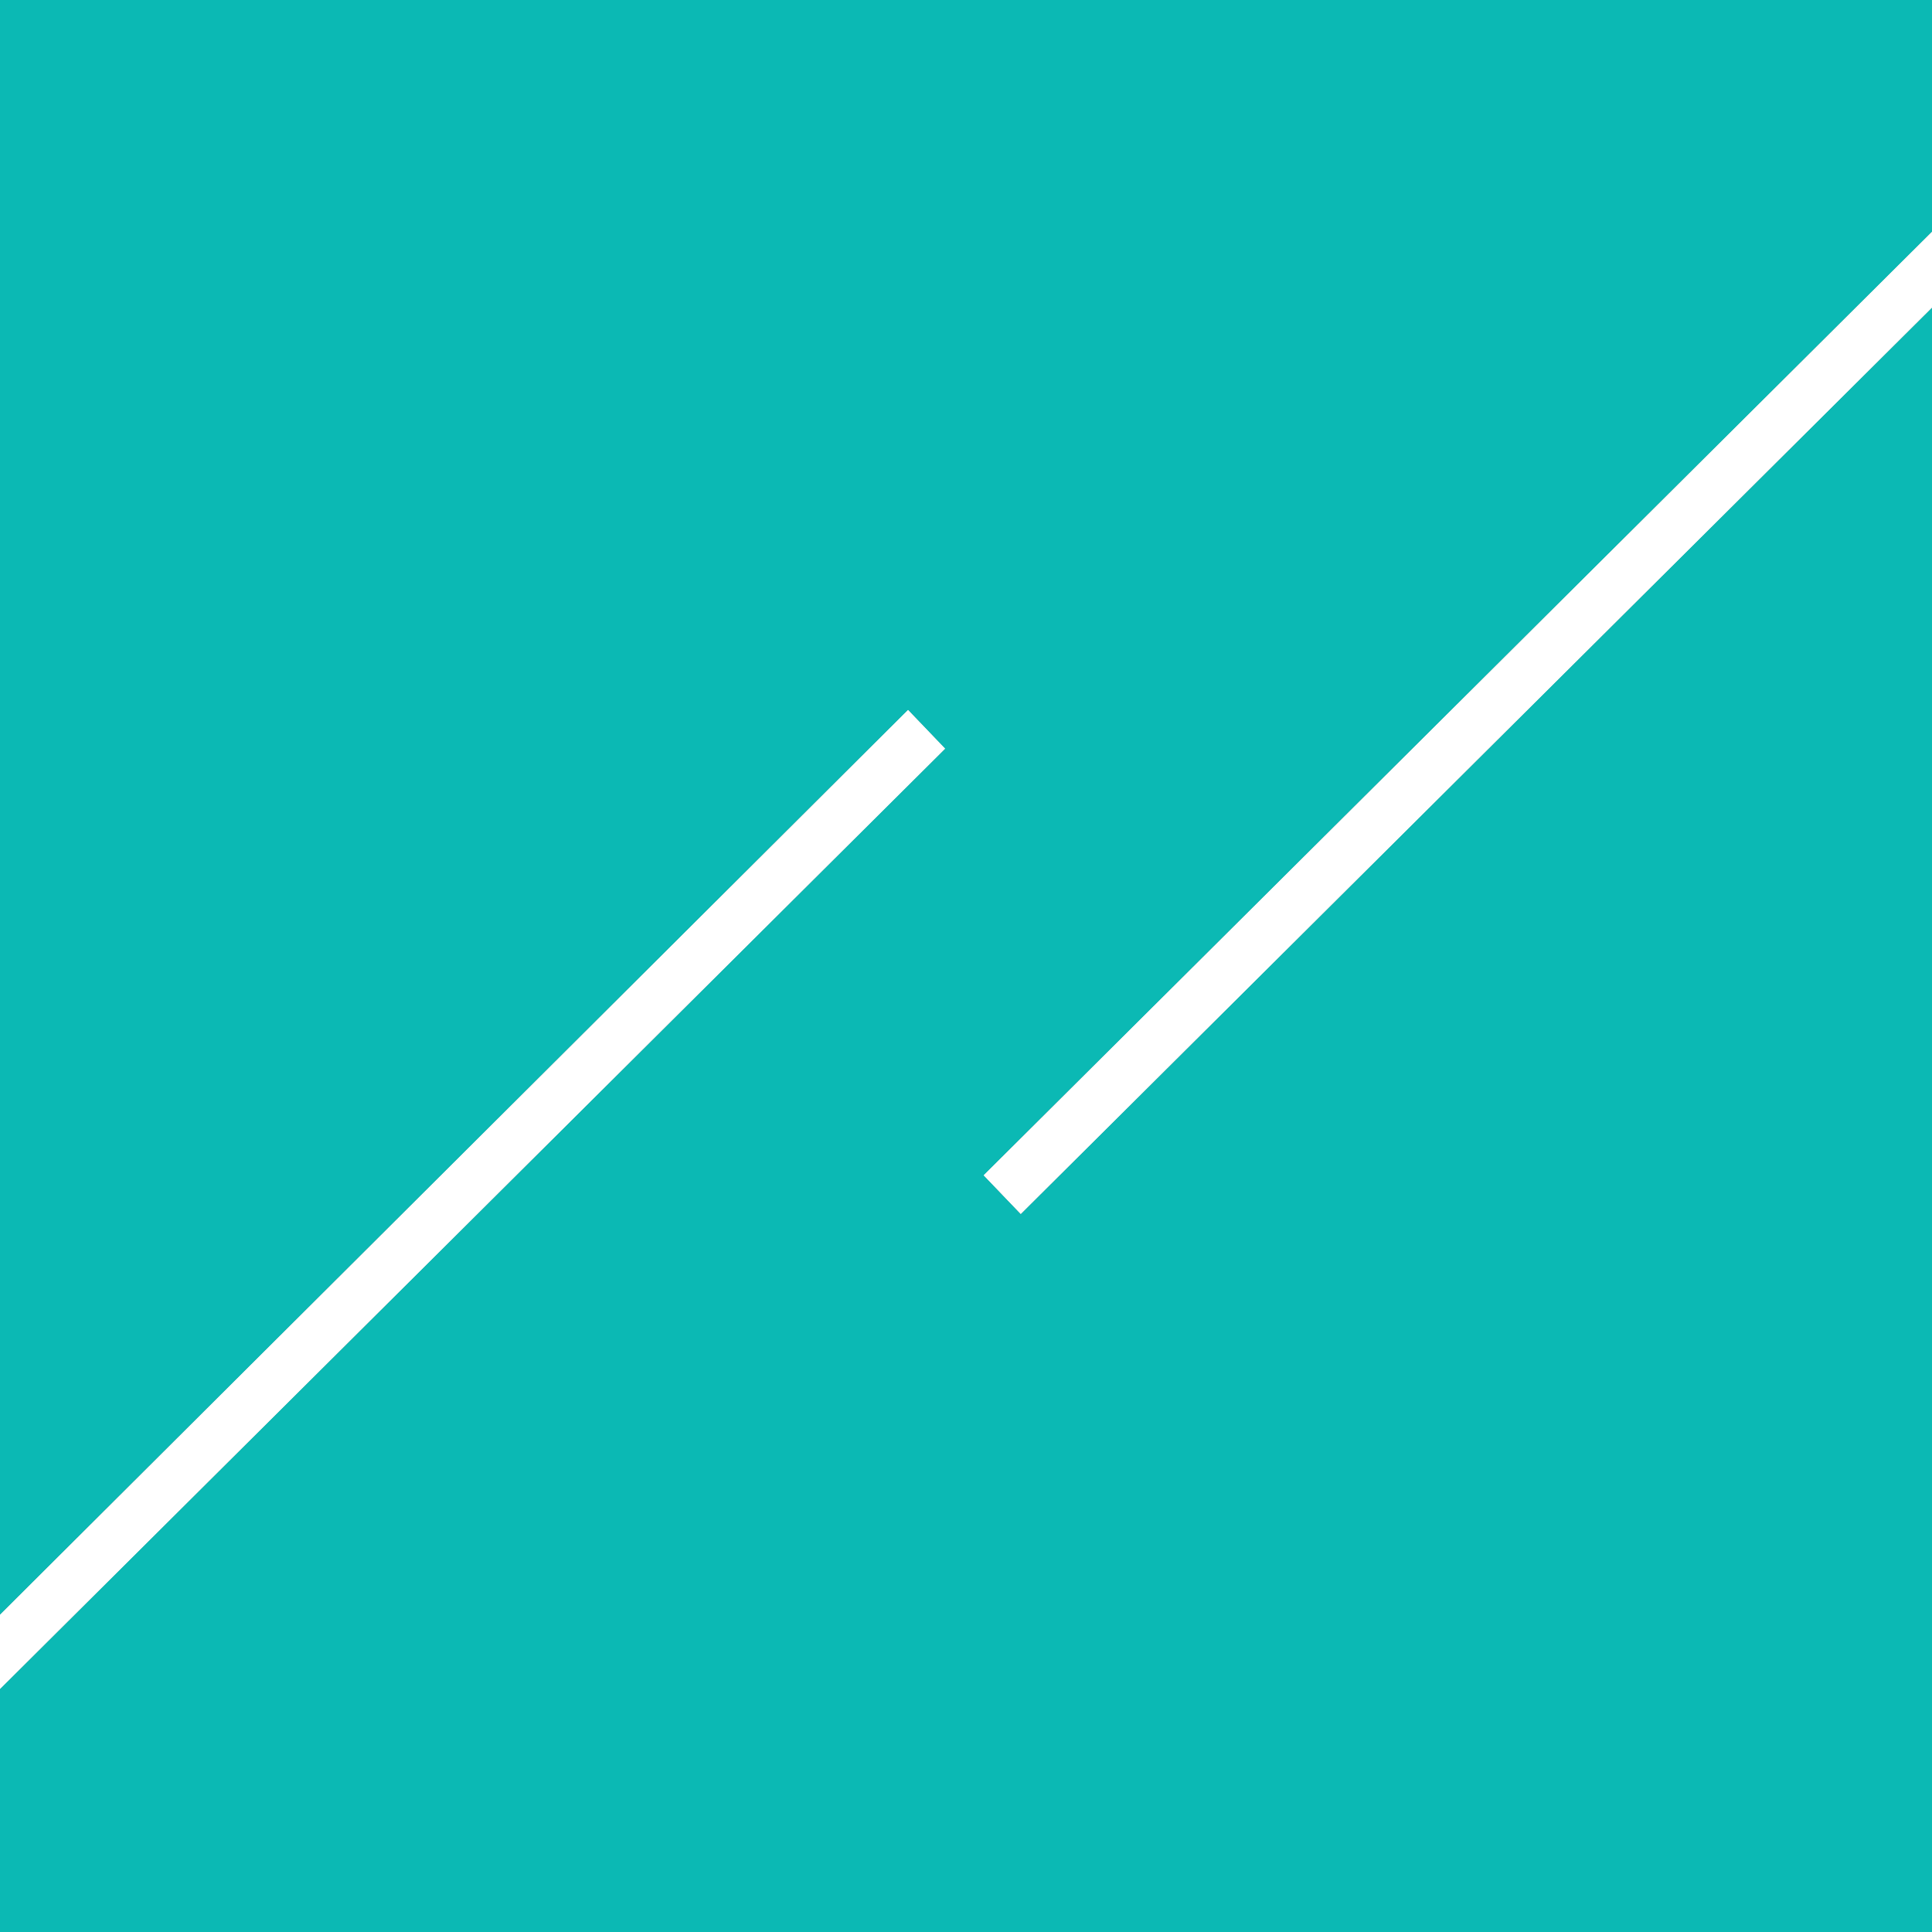
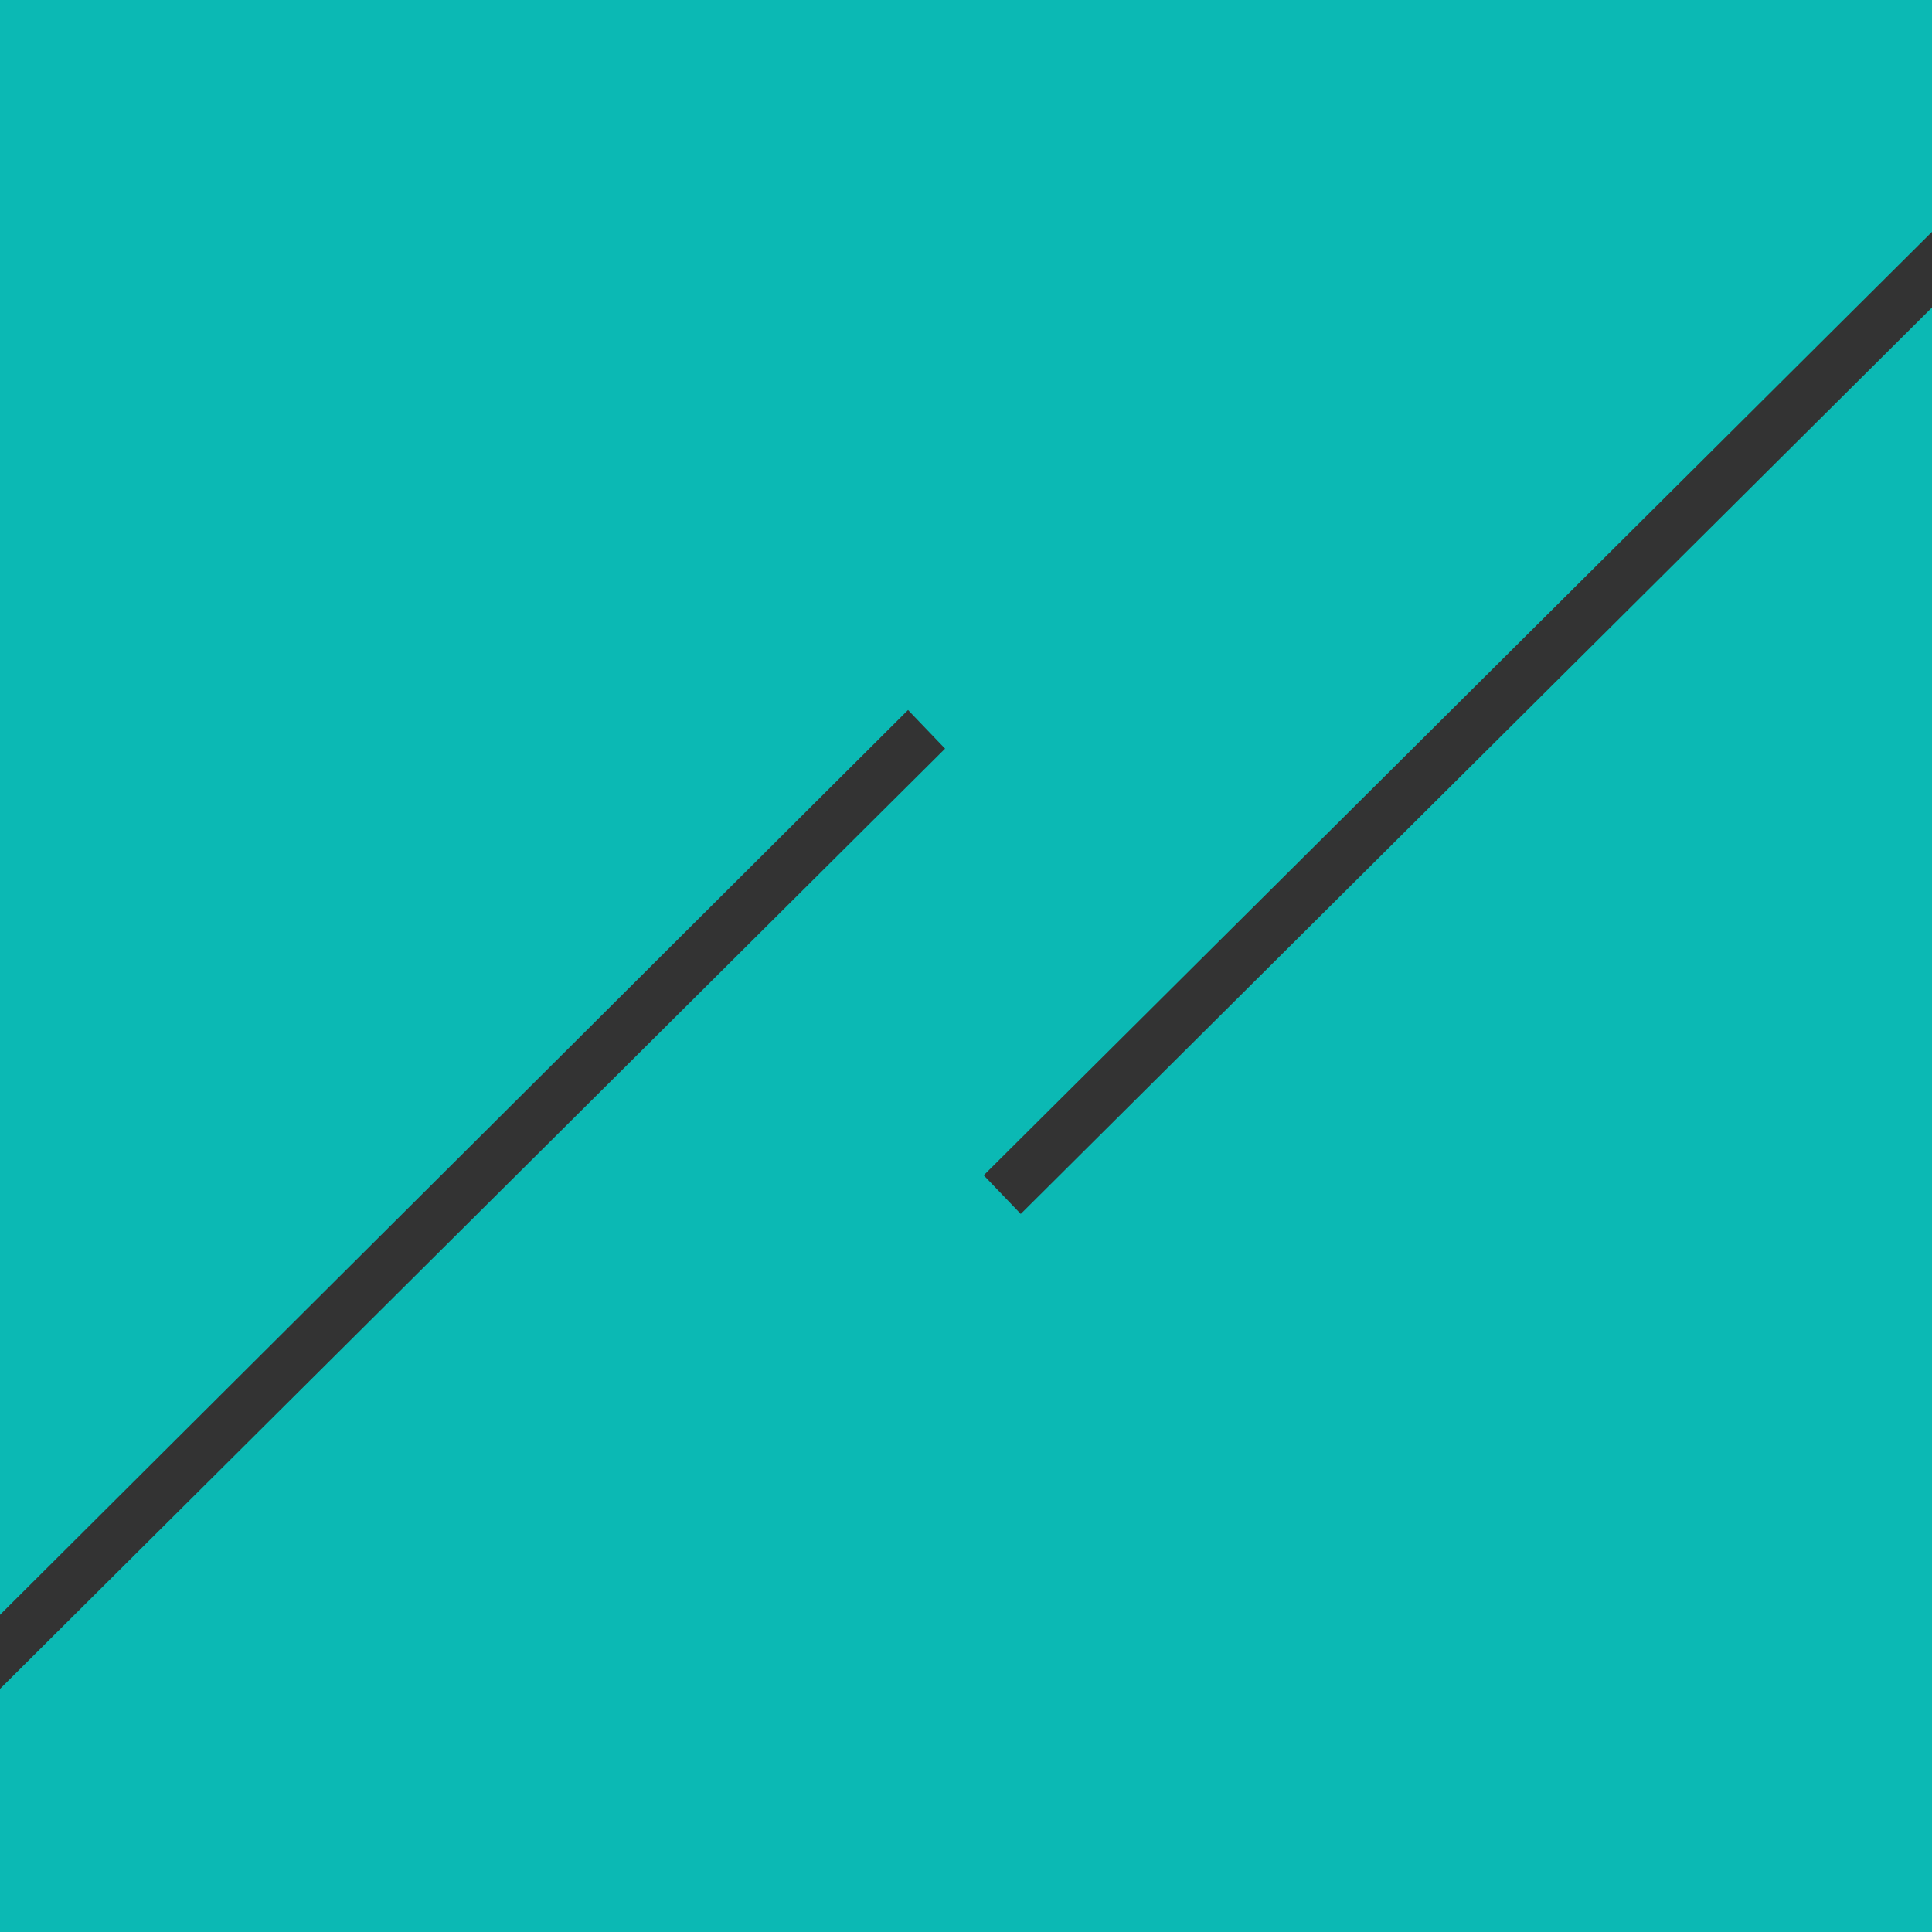
<svg xmlns="http://www.w3.org/2000/svg" id="data" version="1.1" viewBox="0 0 120 120">
  <rect x="0" y="0" width="120" height="120" fill="#333333" stroke="none" />
  <defs>
    <style>
      .cls-1 {
        fill: #0bb9b4;
      }

      .cls-1, .cls-2 {
        stroke-width: 0px;
      }

      .cls-2 {
        fill: #fff;
      }
    </style>
  </defs>
  <polygon class="cls-1" points="63.4 75.4 61.1 73 120 14.4 120 0 0 0 0 100.3 56.4 44.1 58.7 46.5 0 104.9 0 120 120 120 120 19.1 63.4 75.4" />
-   <polygon class="cls-2" points="56.4 44.1 0 100.3 0 104.9 58.7 46.5 56.4 44.1" />
-   <polygon class="cls-2" points="63.4 75.4 120 19.1 120 14.4 61.1 73 63.4 75.4" />
-   <polygon class="cls-2" points="56.4 44.1 0 100.3 0 104.9 58.7 46.5 56.4 44.1" />
-   <polygon class="cls-2" points="63.4 75.4 120 19.1 120 14.4 61.1 73 63.4 75.4" />
</svg>